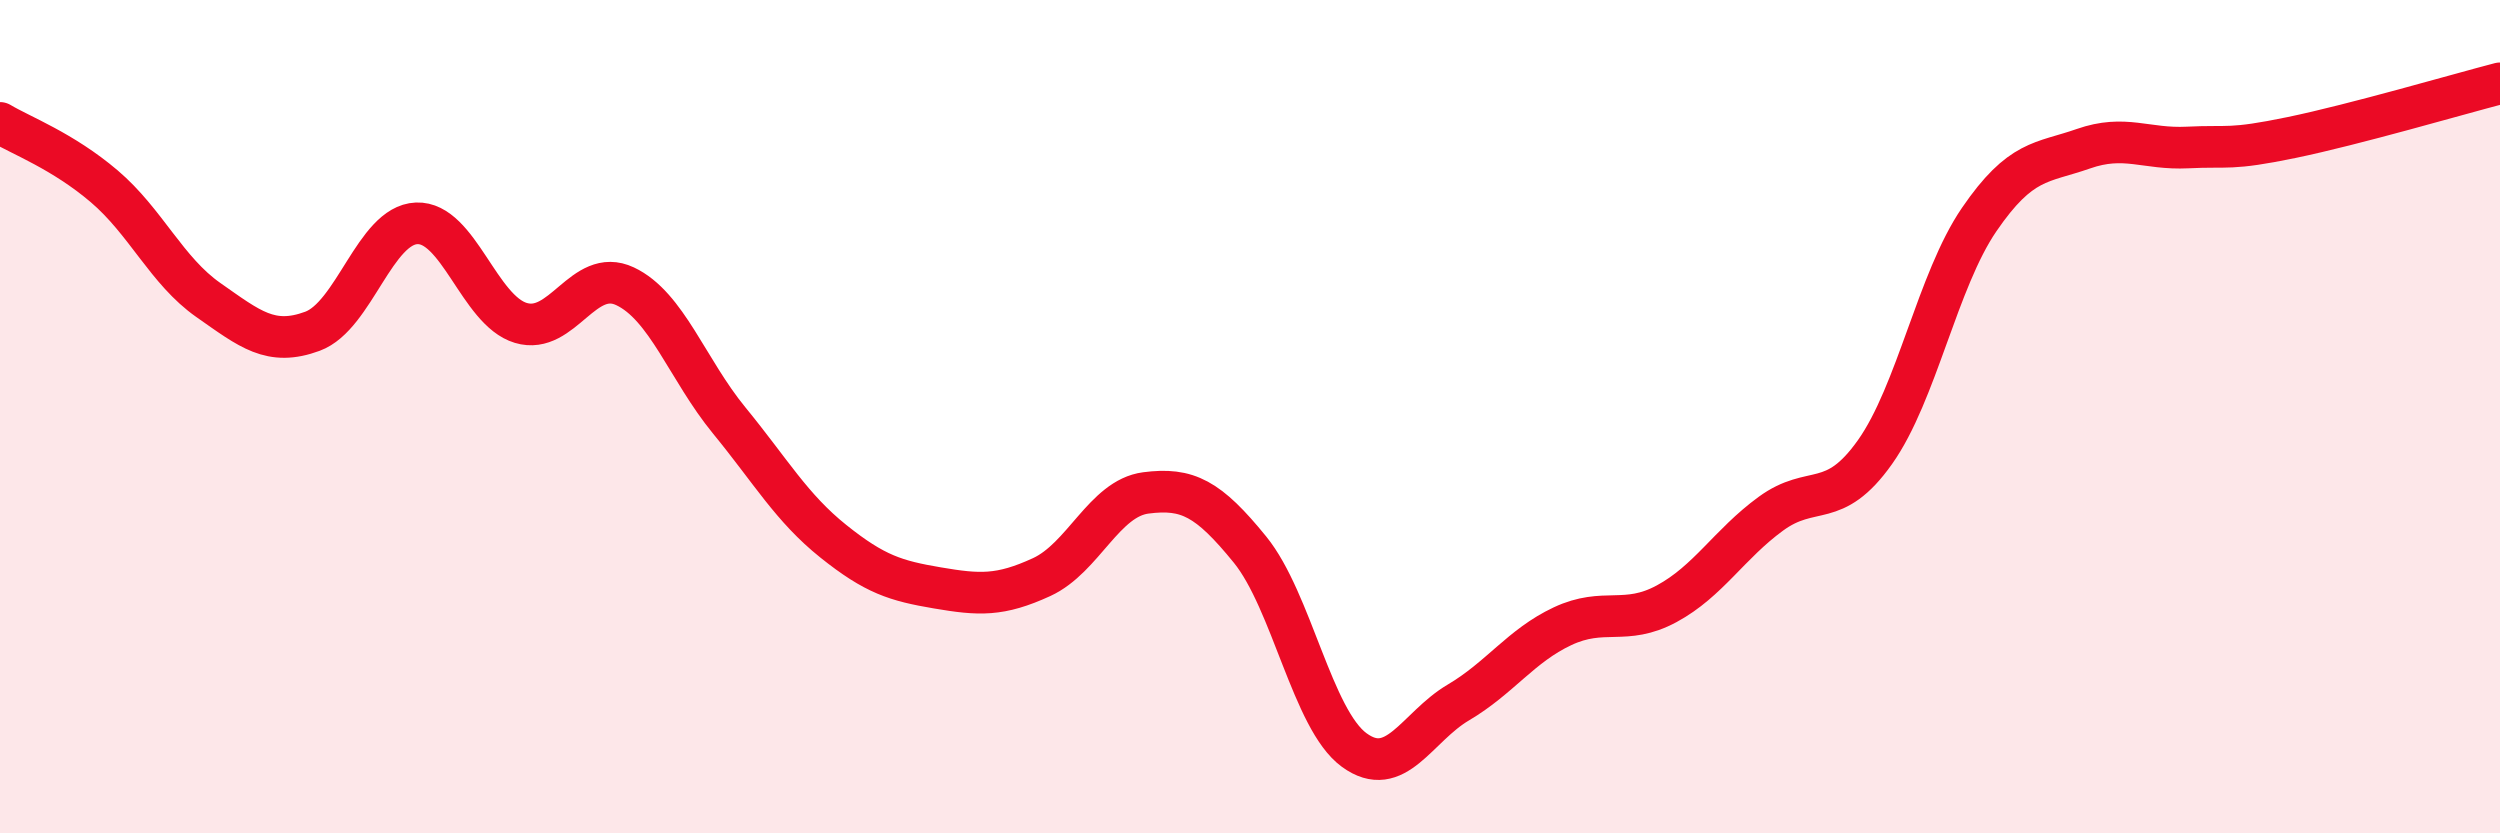
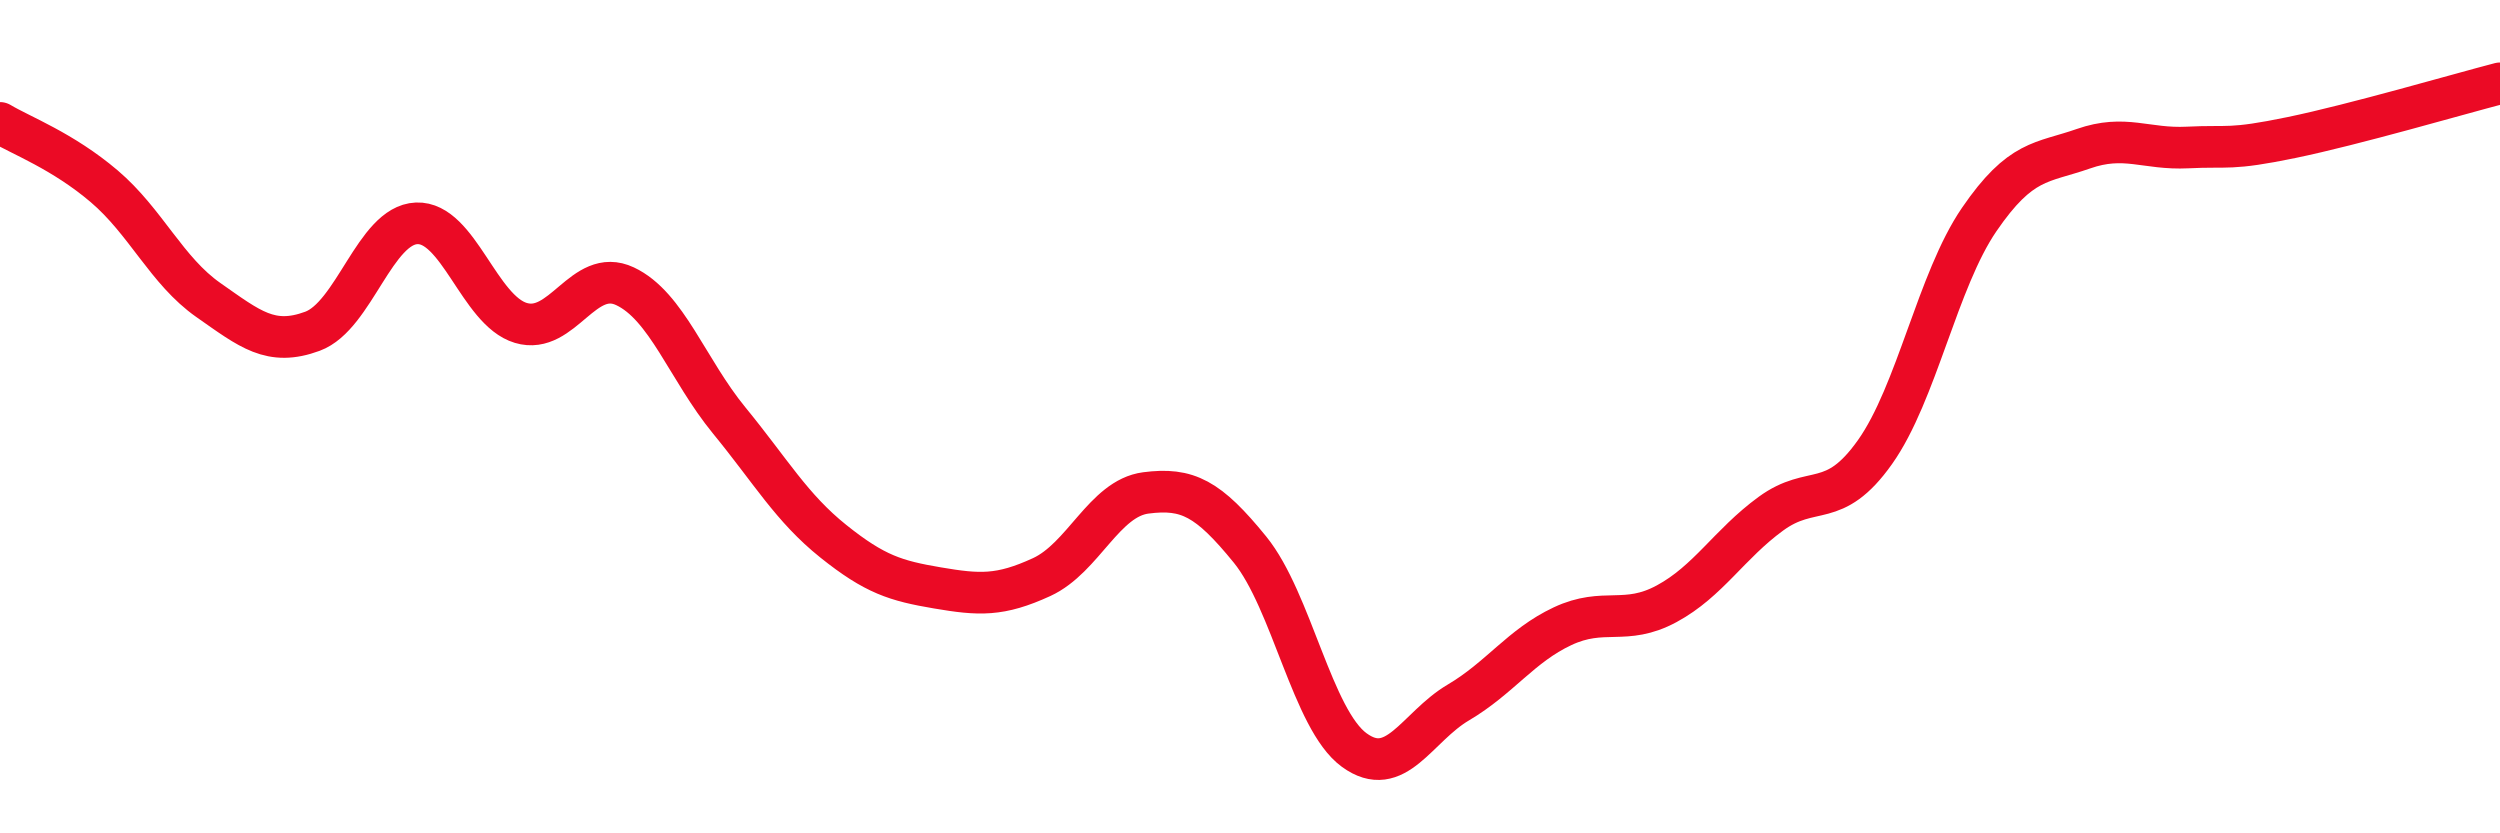
<svg xmlns="http://www.w3.org/2000/svg" width="60" height="20" viewBox="0 0 60 20">
-   <path d="M 0,2.95 C 0.5,3.25 1.5,3.62 2.5,4.47 C 3.5,5.32 4,6.5 5,7.2 C 6,7.9 6.5,8.32 7.5,7.95 C 8.5,7.58 9,5.4 10,5.36 C 11,5.32 11.5,7.45 12.5,7.75 C 13.5,8.05 14,6.4 15,6.87 C 16,7.34 16.5,8.87 17.5,10.09 C 18.5,11.31 19,12.19 20,12.99 C 21,13.79 21.5,13.94 22.5,14.11 C 23.5,14.28 24,14.31 25,13.85 C 26,13.39 26.5,11.96 27.5,11.83 C 28.5,11.7 29,11.96 30,13.19 C 31,14.42 31.5,17.27 32.5,18 C 33.5,18.73 34,17.45 35,16.86 C 36,16.27 36.5,15.5 37.5,15.03 C 38.5,14.56 39,15.03 40,14.49 C 41,13.95 41.5,13.06 42.5,12.33 C 43.5,11.6 44,12.26 45,10.85 C 46,9.44 46.5,6.73 47.5,5.27 C 48.5,3.81 49,3.92 50,3.57 C 51,3.22 51.5,3.59 52.5,3.54 C 53.5,3.49 53.5,3.61 55,3.3 C 56.5,2.99 59,2.26 60,2L60 20L0 20Z" fill="#EB0A25" opacity="0.1" stroke-linecap="round" stroke-linejoin="round" />
  <path d="M 0,2.95 C 0.5,3.25 1.5,3.62 2.5,4.47 C 3.5,5.32 4,6.5 5,7.2 C 6,7.9 6.5,8.32 7.5,7.95 C 8.5,7.58 9,5.4 10,5.36 C 11,5.32 11.5,7.45 12.5,7.75 C 13.5,8.05 14,6.4 15,6.87 C 16,7.34 16.5,8.87 17.5,10.09 C 18.5,11.31 19,12.19 20,12.99 C 21,13.79 21.5,13.94 22.5,14.11 C 23.5,14.28 24,14.31 25,13.85 C 26,13.39 26.5,11.96 27.5,11.83 C 28.5,11.7 29,11.96 30,13.19 C 31,14.42 31.5,17.27 32.5,18 C 33.5,18.73 34,17.45 35,16.86 C 36,16.27 36.5,15.5 37.5,15.03 C 38.5,14.56 39,15.03 40,14.49 C 41,13.95 41.5,13.06 42.5,12.33 C 43.5,11.6 44,12.26 45,10.85 C 46,9.44 46.5,6.73 47.5,5.27 C 48.5,3.81 49,3.92 50,3.57 C 51,3.22 51.5,3.59 52.5,3.54 C 53.5,3.49 53.5,3.61 55,3.3 C 56.5,2.99 59,2.26 60,2" stroke="#EB0A25" stroke-width="1" fill="none" stroke-linecap="round" stroke-linejoin="round" />
</svg>